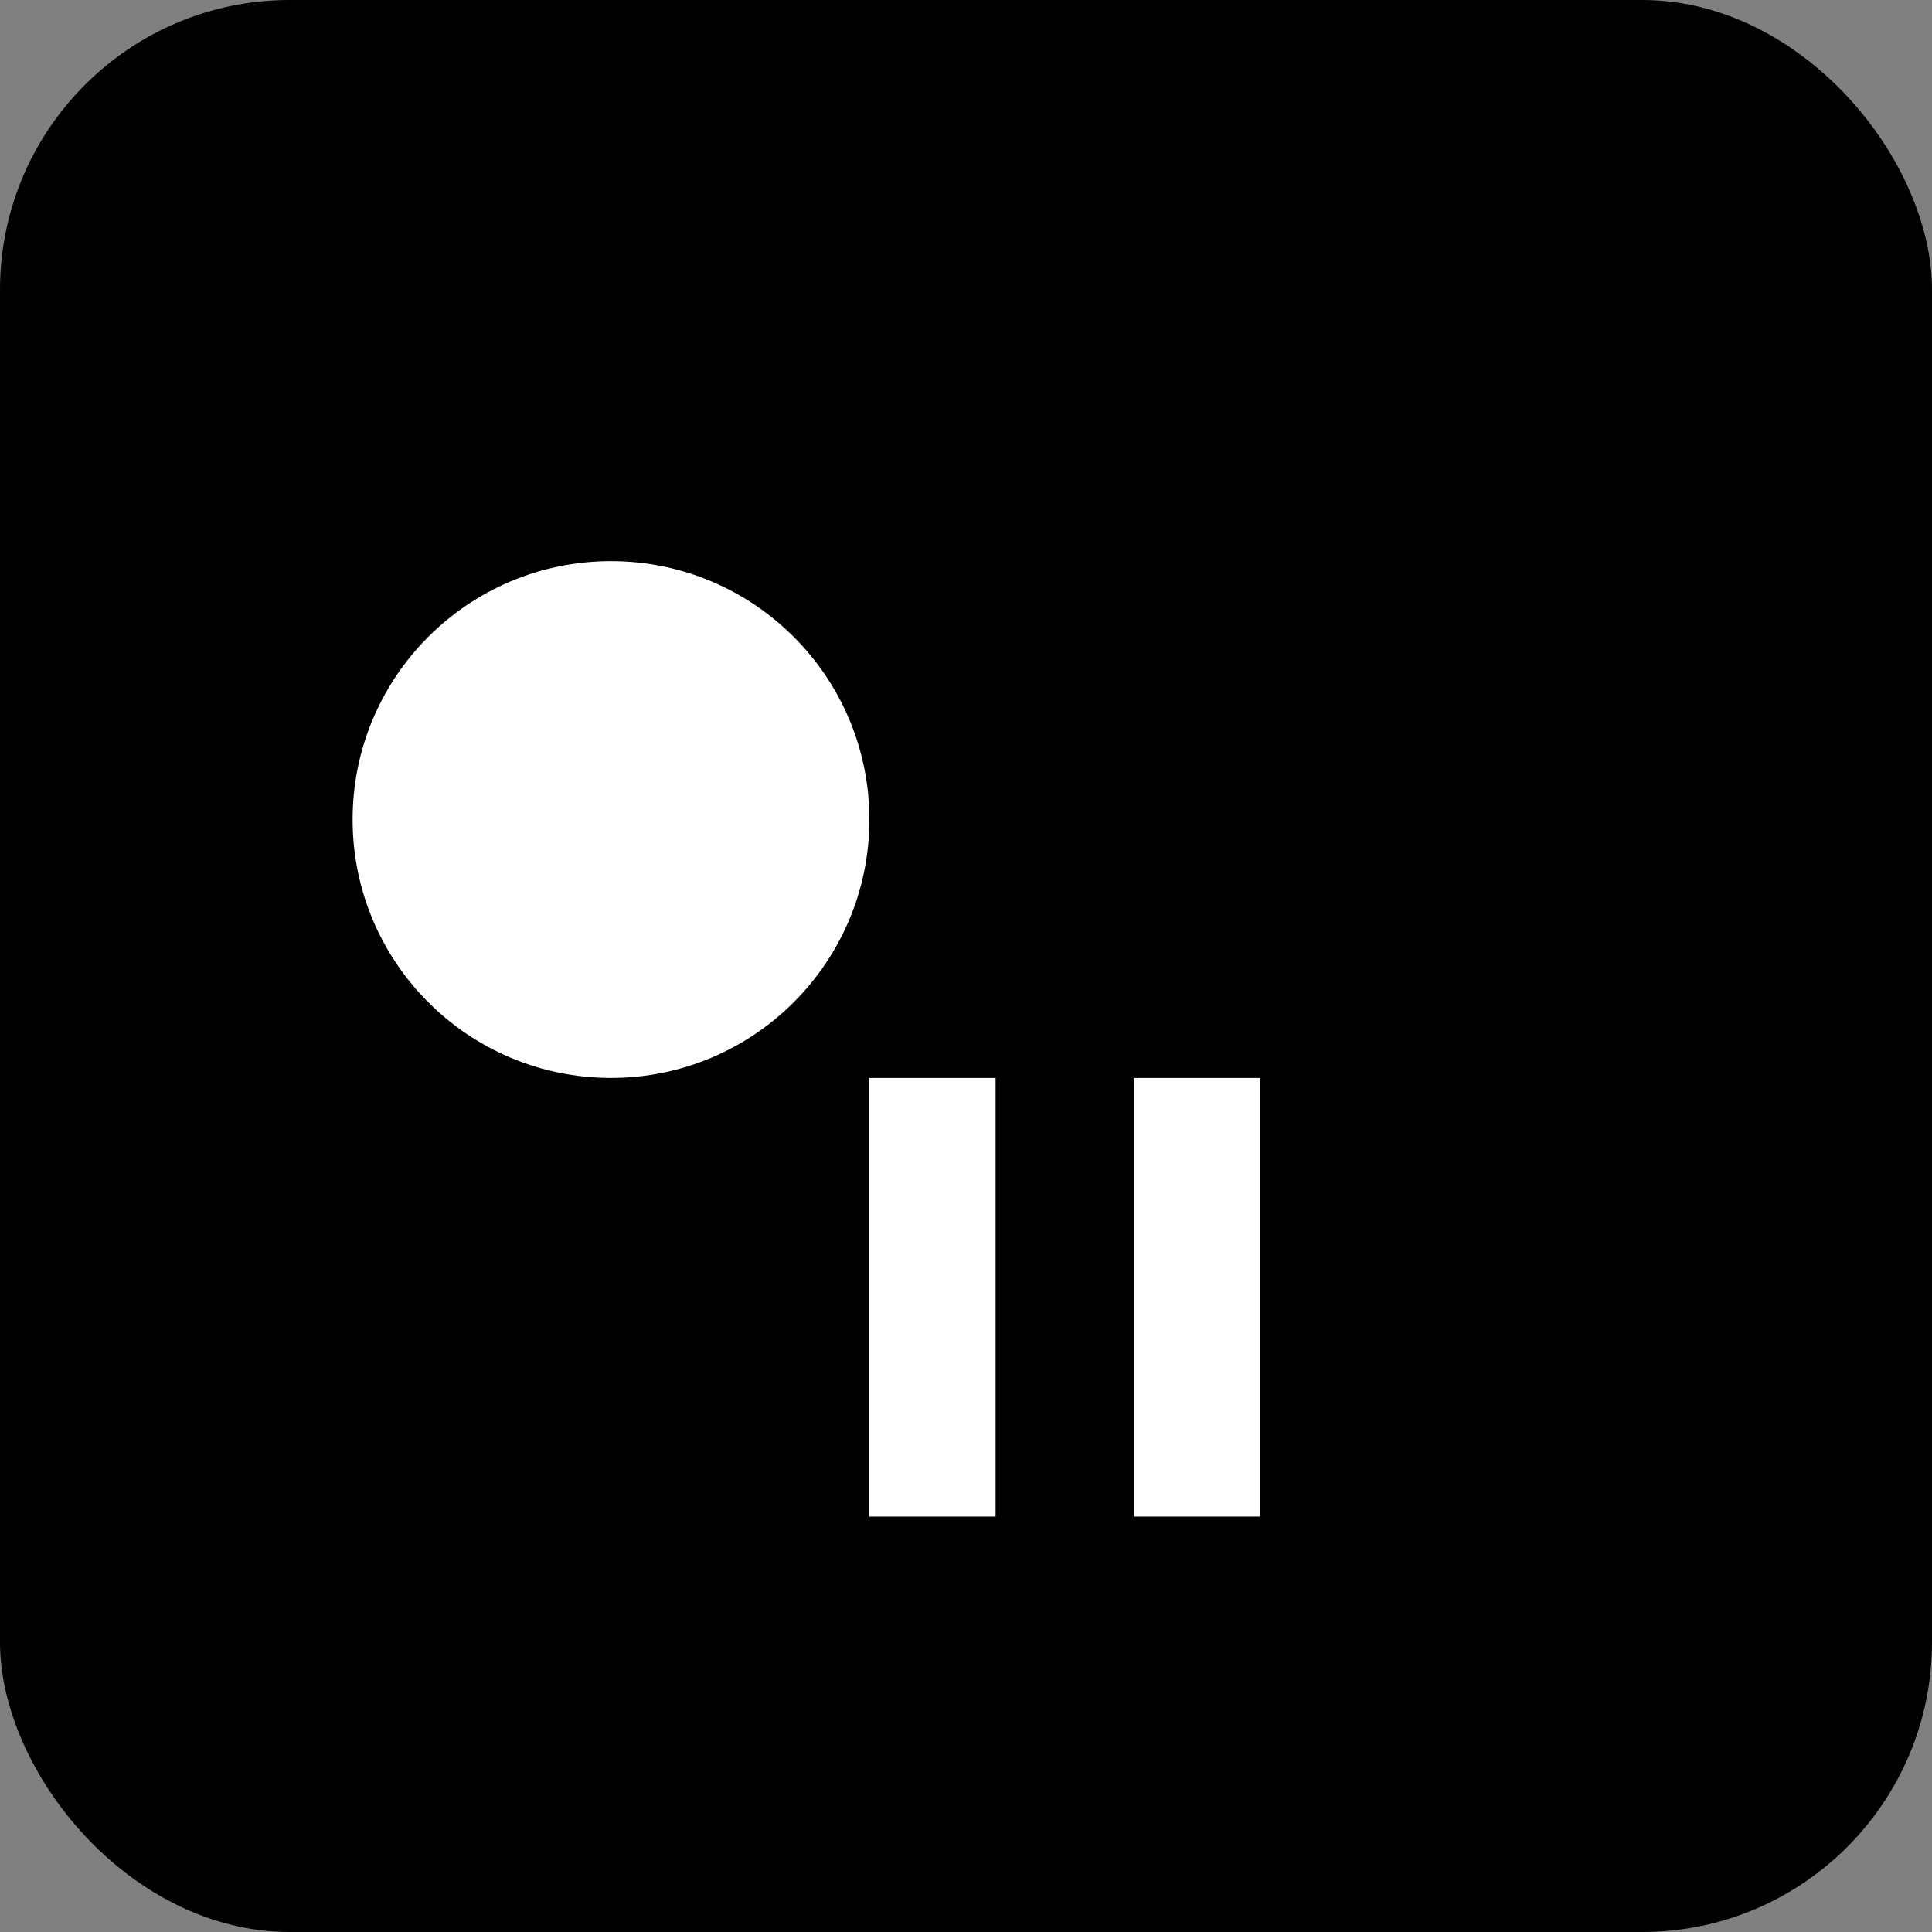
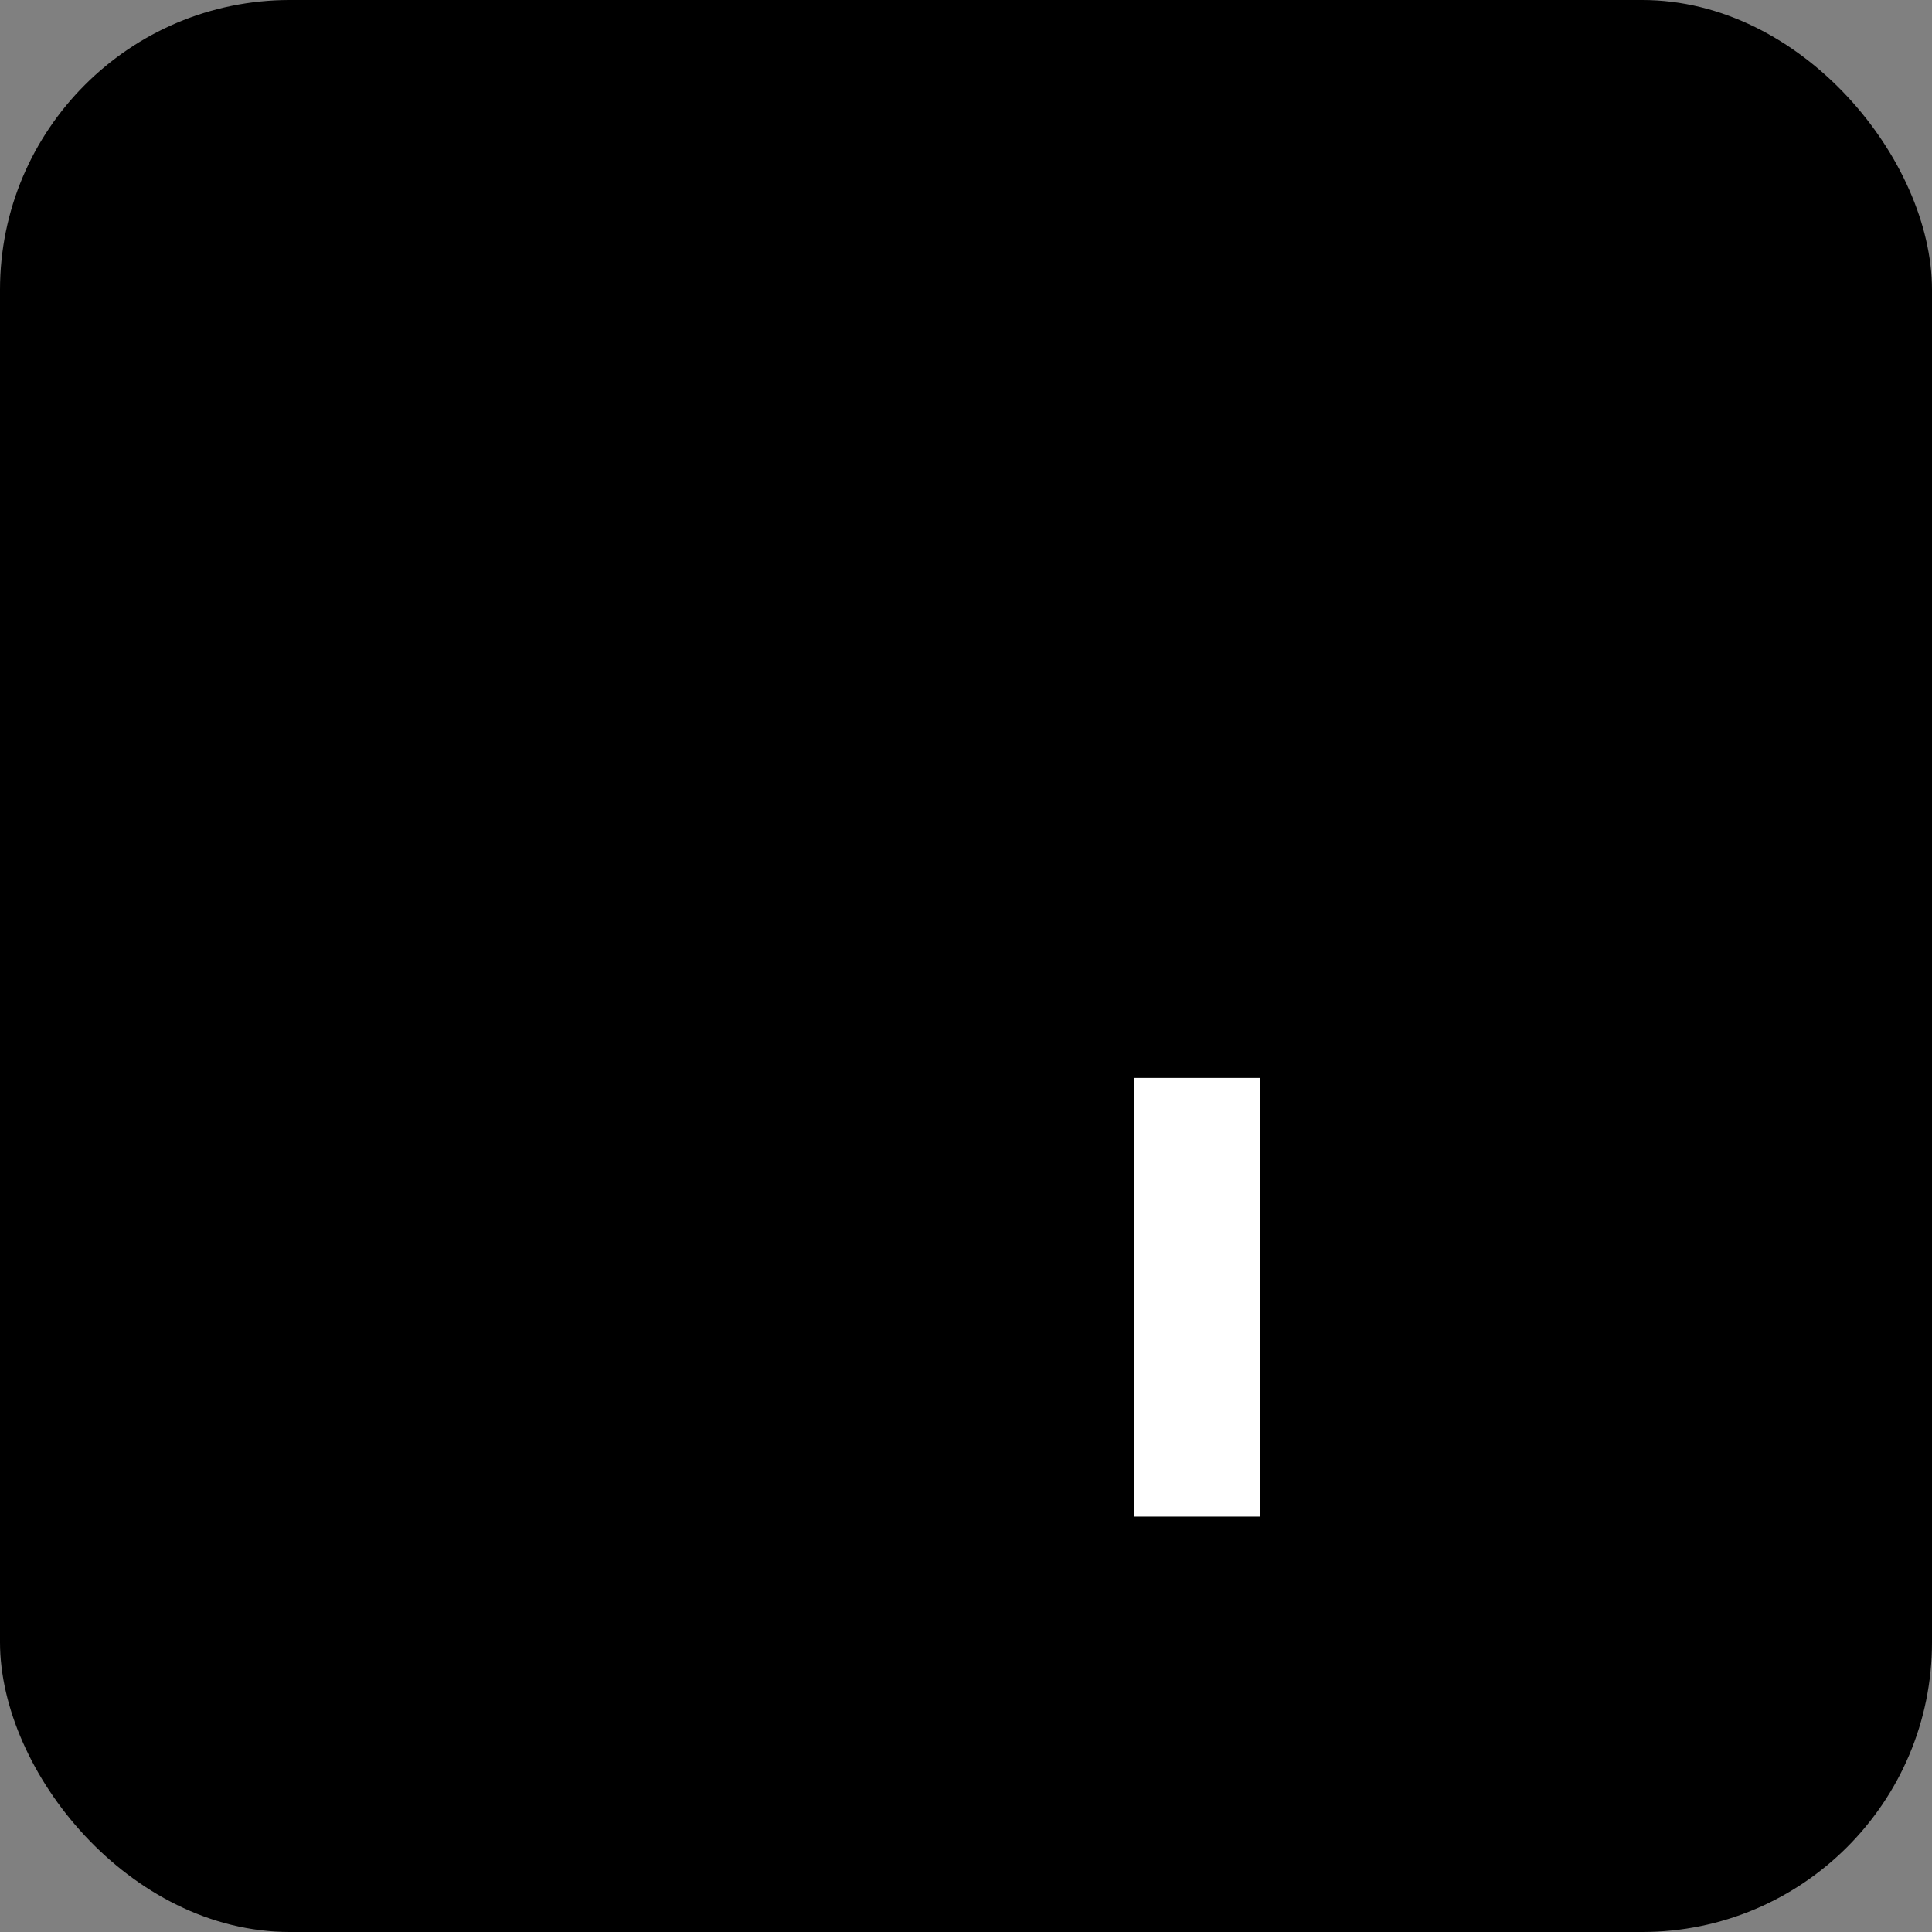
<svg xmlns="http://www.w3.org/2000/svg" xmlns:ns1="http://www.inkscape.org/namespaces/inkscape" version="1.1" width="1000" height="1000">
  <rect width="100%" height="100%" fill="#808080" stroke="none" />
  <style>
    #light-icon {
      display: inline;
    }
    #dark-icon {
      display: none;
    }

    @media (prefers-color-scheme: dark) {
      #light-icon {
        display: none;
      }
      #dark-icon {
        display: inline;
      }
    }
  </style>
  <g id="light-icon">
    <svg version="1.1" width="1000" height="1000">
      <g clip-path="url(#SvgjsClipPath1172)">
        <rect width="1000" height="1000" fill="#000000" />
        <g transform="matrix(7,0,0,7,150,150)">
          <svg version="1.1" width="100" height="100">
            <svg version="1.1" id="svg2" width="100" height="100" viewBox="300 500 200 300">
              <g id="g8" ns1:groupmode="layer" ns1:label="ink_ext_XXXXXX" transform="matrix(1.333,0,0,-1.333,0,1333.333)">
                <g id="g10" transform="scale(0.1)">
-                   <path d="m 3050,4210 h -210 v 730 h 210 v -730" style="fill:#fff;fill-opacity:1;fill-rule:nonzero;stroke:none" id="path56" />
                  <path d="m 3490,4210 h -210 v 730 h 210 v -730" style="fill:#fff;fill-opacity:1;fill-rule:nonzero;stroke:none" id="path58" />
-                   <path d="m 2840,5370 c 0,-237.48 -192.52,-430 -430,-430 -237.48,0 -430,192.52 -430,430 0,237.48 192.52,430 430,430 237.48,0 430,-192.52 430,-430" style="fill:#fff;fill-opacity:1;fill-rule:nonzero;stroke:none" id="path60" />
                </g>
              </g>
            </svg>
          </svg>
        </g>
      </g>
      <defs>
        <clipPath id="SvgjsClipPath1172">
          <rect width="1000" height="1000" x="0" y="0" rx="150" ry="150" />
        </clipPath>
      </defs>
    </svg>
  </g>
  <g id="dark-icon">
    <svg version="1.1" width="1000" height="1000">
      <g>
        <g transform="matrix(10,0,0,10,0,0)">
          <svg version="1.1" width="100" height="100">
            <svg version="1.1" id="svg2" width="100" height="100" viewBox="300 500 200 300">
              <g id="g8" ns1:groupmode="layer" ns1:label="ink_ext_XXXXXX" transform="matrix(1.333,0,0,-1.333,0,1333.333)">
                <g id="g10" transform="scale(0.1)">
-                   <path d="m 3050,4210 h -210 v 730 h 210 v -730" style="fill:#fff;fill-opacity:1;fill-rule:nonzero;stroke:none" id="path56" />
-                   <path d="m 3490,4210 h -210 v 730 h 210 v -730" style="fill:#fff;fill-opacity:1;fill-rule:nonzero;stroke:none" id="path58" />
-                   <path d="m 2840,5370 c 0,-237.48 -192.52,-430 -430,-430 -237.48,0 -430,192.52 -430,430 0,237.48 192.52,430 430,430 237.48,0 430,-192.52 430,-430" style="fill:#fff;fill-opacity:1;fill-rule:nonzero;stroke:none" id="path60" />
-                 </g>
+                   </g>
              </g>
            </svg>
          </svg>
        </g>
      </g>
    </svg>
  </g>
</svg>